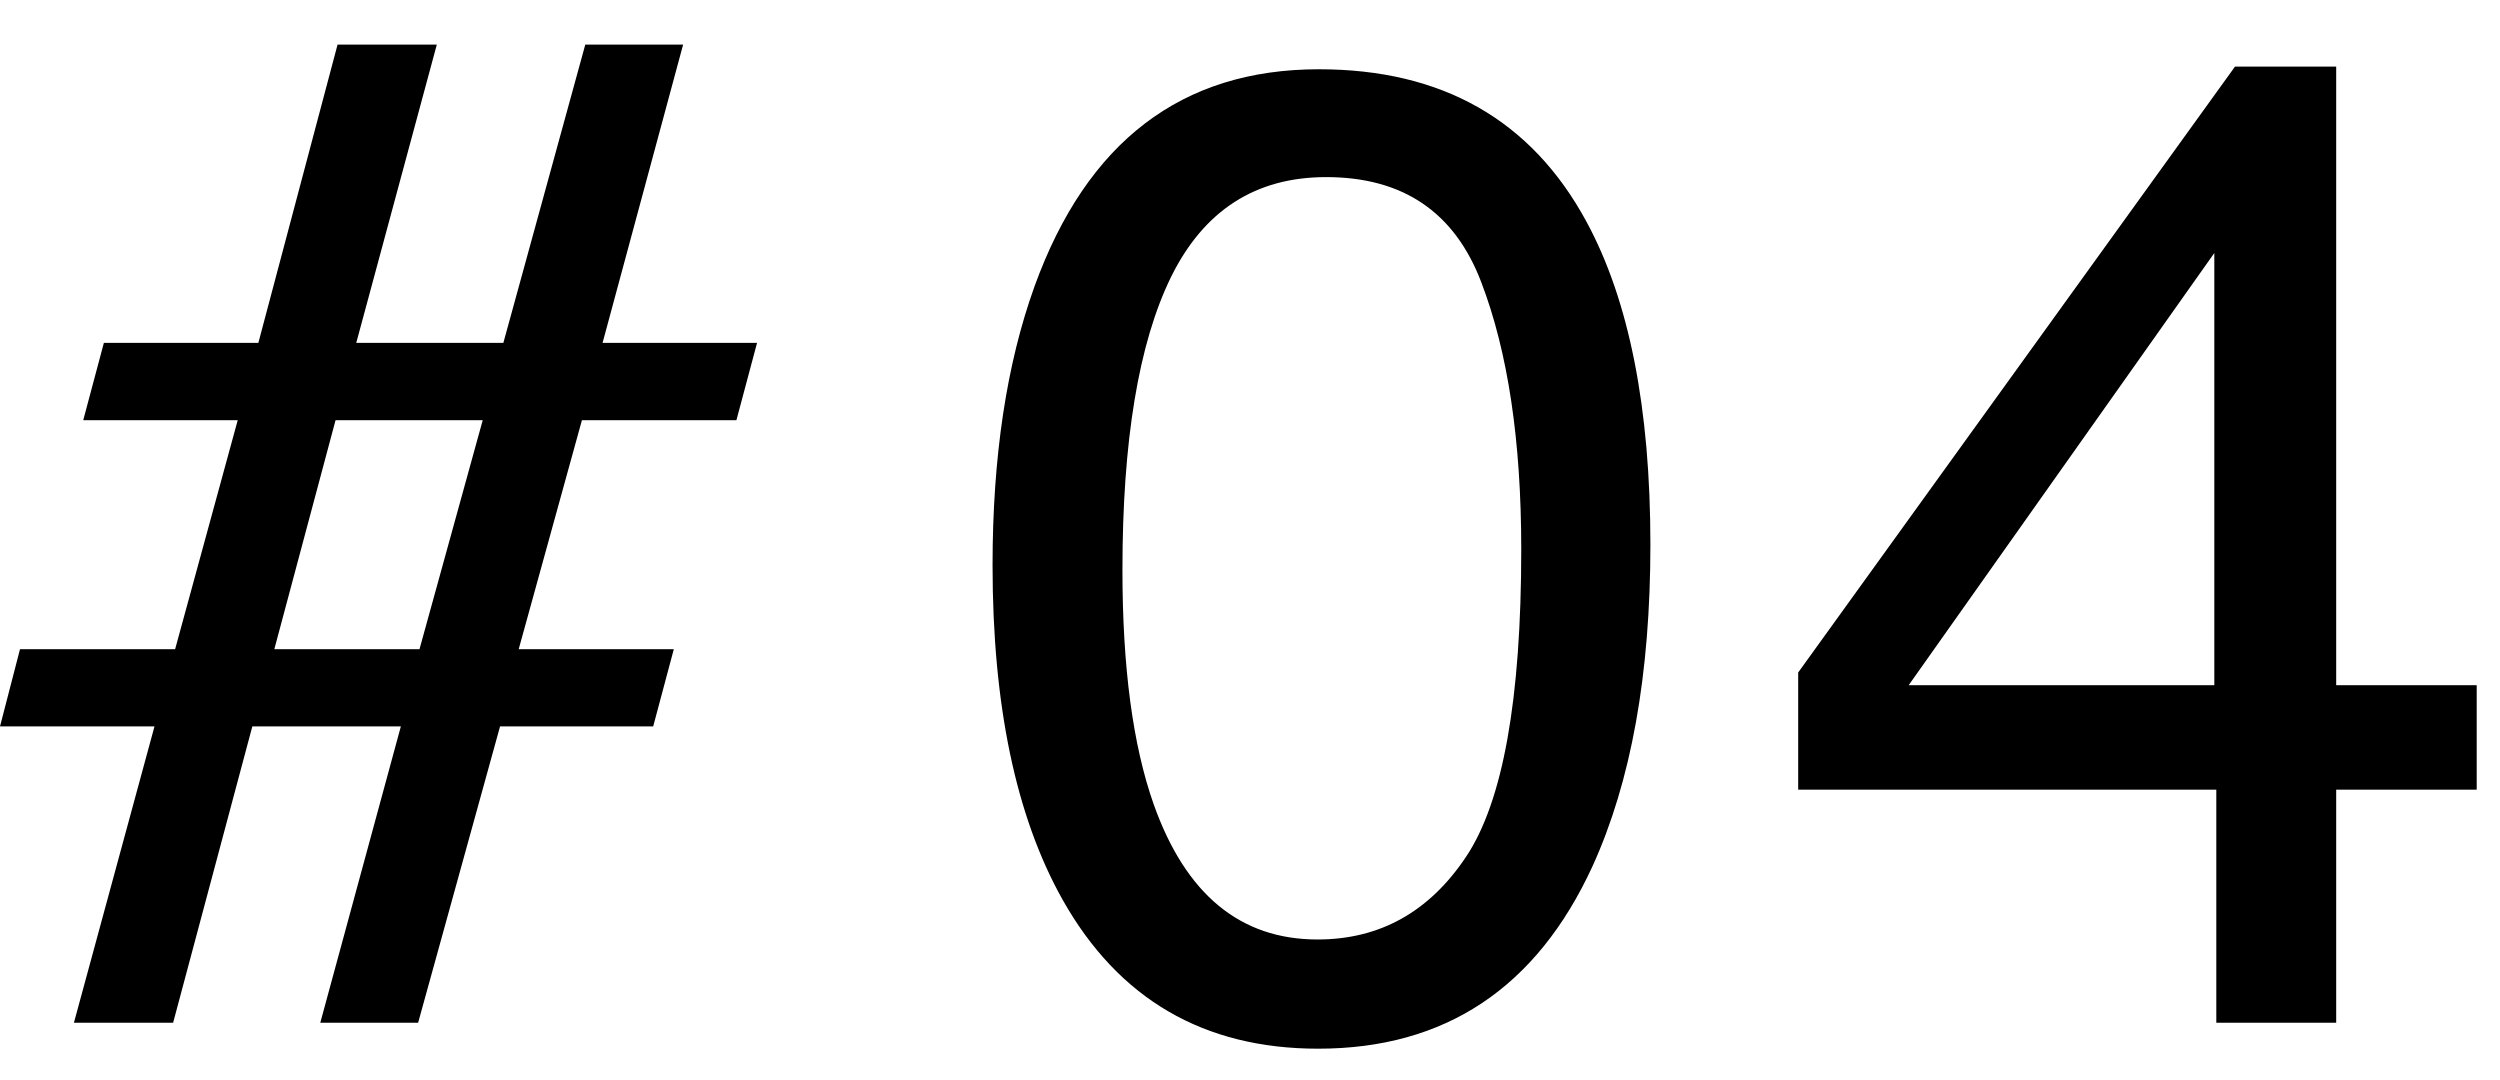
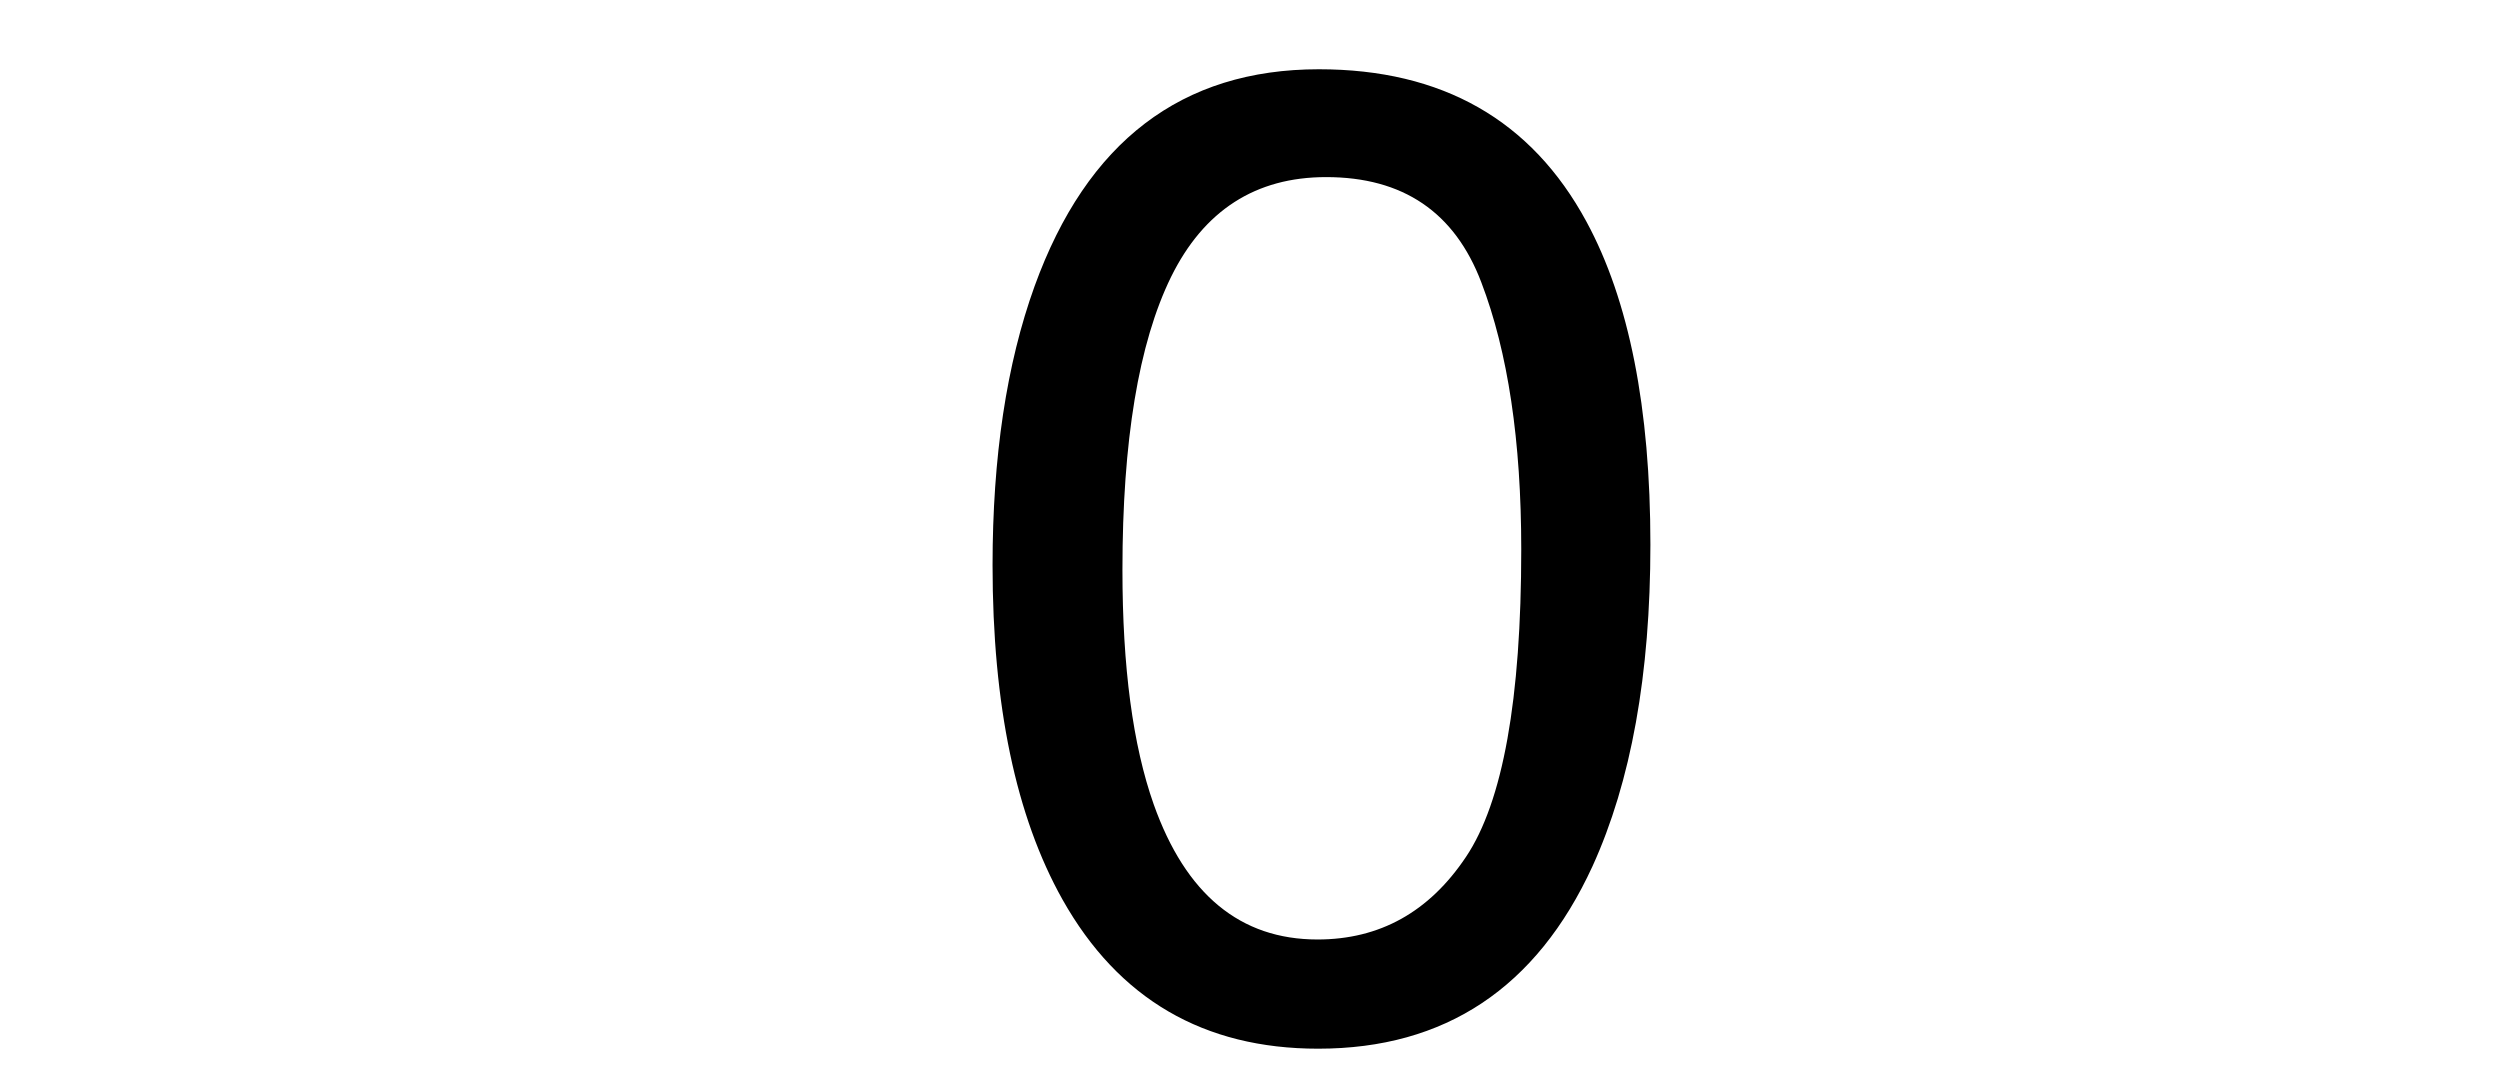
<svg xmlns="http://www.w3.org/2000/svg" width="44" height="19" viewBox="0 0 44 19" fill="none">
-   <path d="M38.972 12.059V4.453L33.593 12.059H38.972ZM39.007 18V13.898H31.648V11.836L39.336 1.172H41.117V12.059H43.59V13.898H41.117V18H39.007Z" fill="black" />
  <path d="M23.212 1.219C25.383 1.219 26.954 2.113 27.922 3.902C28.672 5.285 29.047 7.18 29.047 9.586C29.047 11.867 28.708 13.754 28.028 15.246C27.044 17.387 25.434 18.457 23.2 18.457C21.184 18.457 19.684 17.582 18.7 15.832C17.88 14.371 17.469 12.41 17.469 9.949C17.469 8.043 17.715 6.406 18.208 5.039C19.13 2.492 20.797 1.219 23.212 1.219ZM23.188 16.535C24.282 16.535 25.153 16.051 25.801 15.082C26.45 14.113 26.774 12.309 26.774 9.668C26.774 7.762 26.54 6.195 26.071 4.969C25.602 3.734 24.692 3.117 23.34 3.117C22.098 3.117 21.188 3.703 20.61 4.875C20.04 6.039 19.755 7.758 19.755 10.031C19.755 11.742 19.938 13.117 20.305 14.156C20.868 15.742 21.829 16.535 23.188 16.535Z" fill="black" />
-   <path d="M0.352 11.426H3.082L4.184 7.395H1.465L1.828 6.035H4.547L5.941 0.785H7.688L6.27 6.035H8.859L10.301 0.785H12.023L10.605 6.035H13.324L12.961 7.395H10.242L9.129 11.426H11.859L11.496 12.785H8.801L7.359 18H5.637L7.055 12.785H4.441L3.047 18H1.301L2.719 12.785H0L0.352 11.426ZM7.383 11.426L8.496 7.395H5.906L4.828 11.426H7.383Z" fill="black" />
</svg>